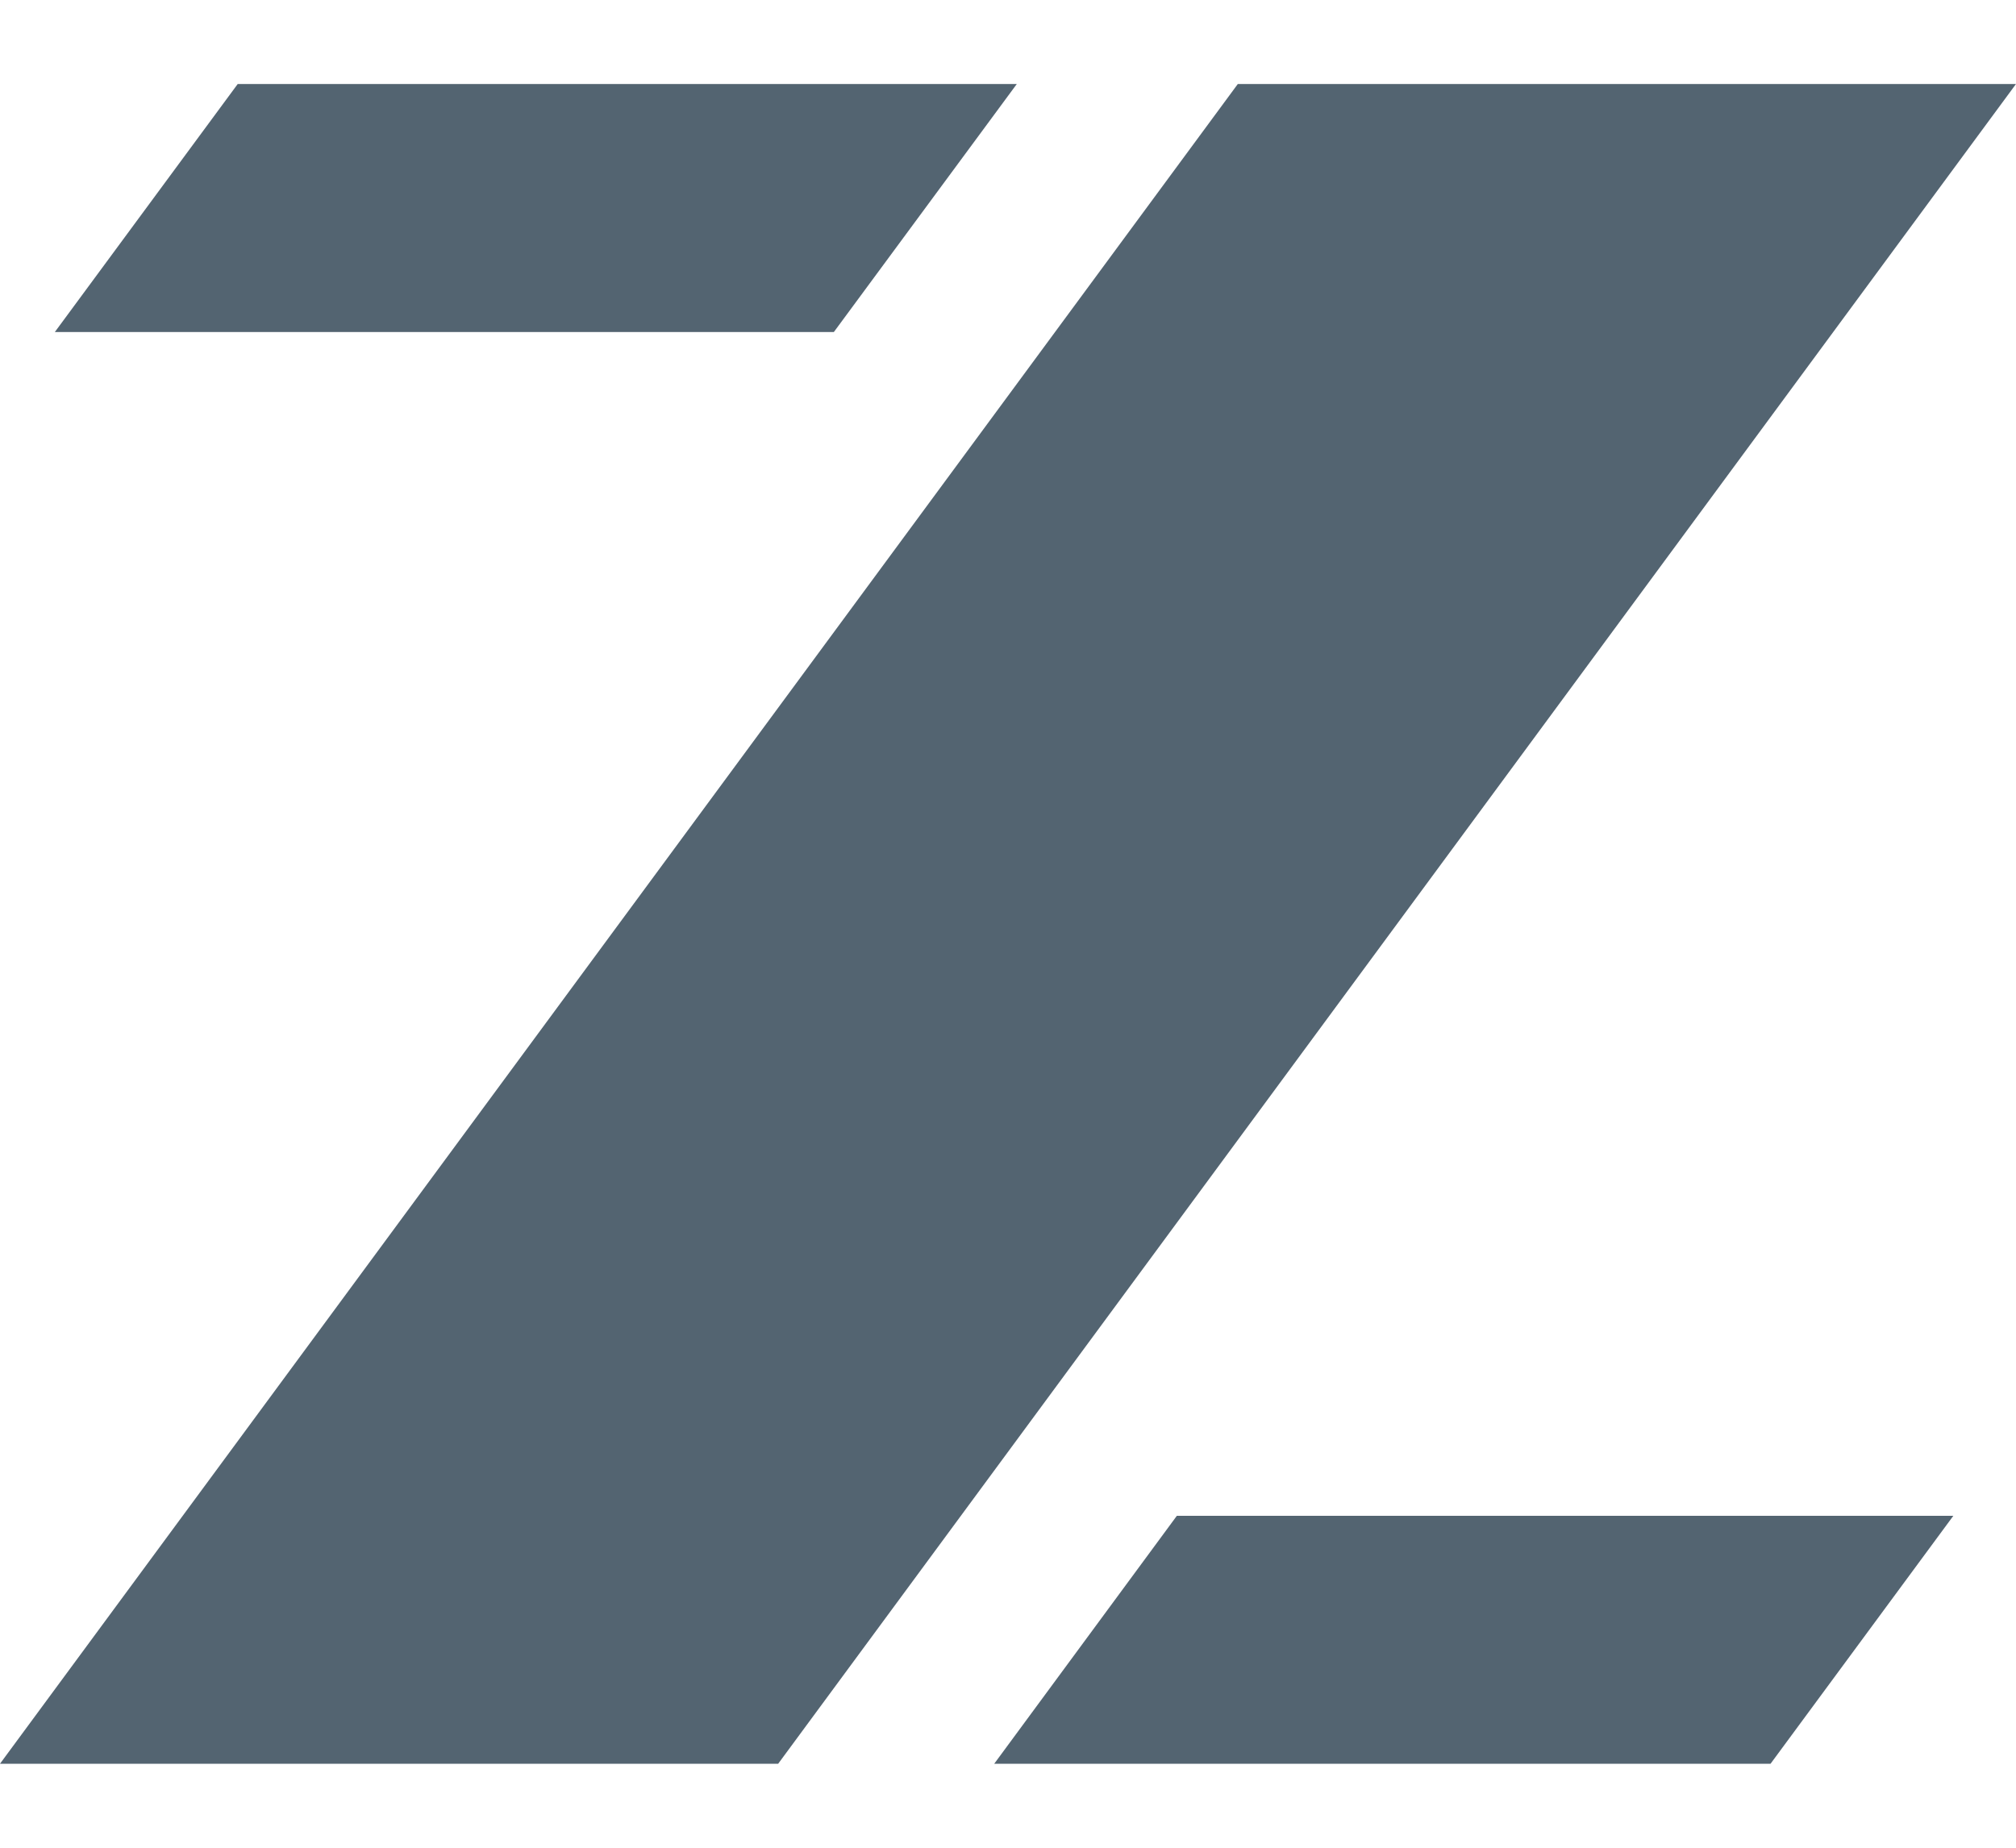
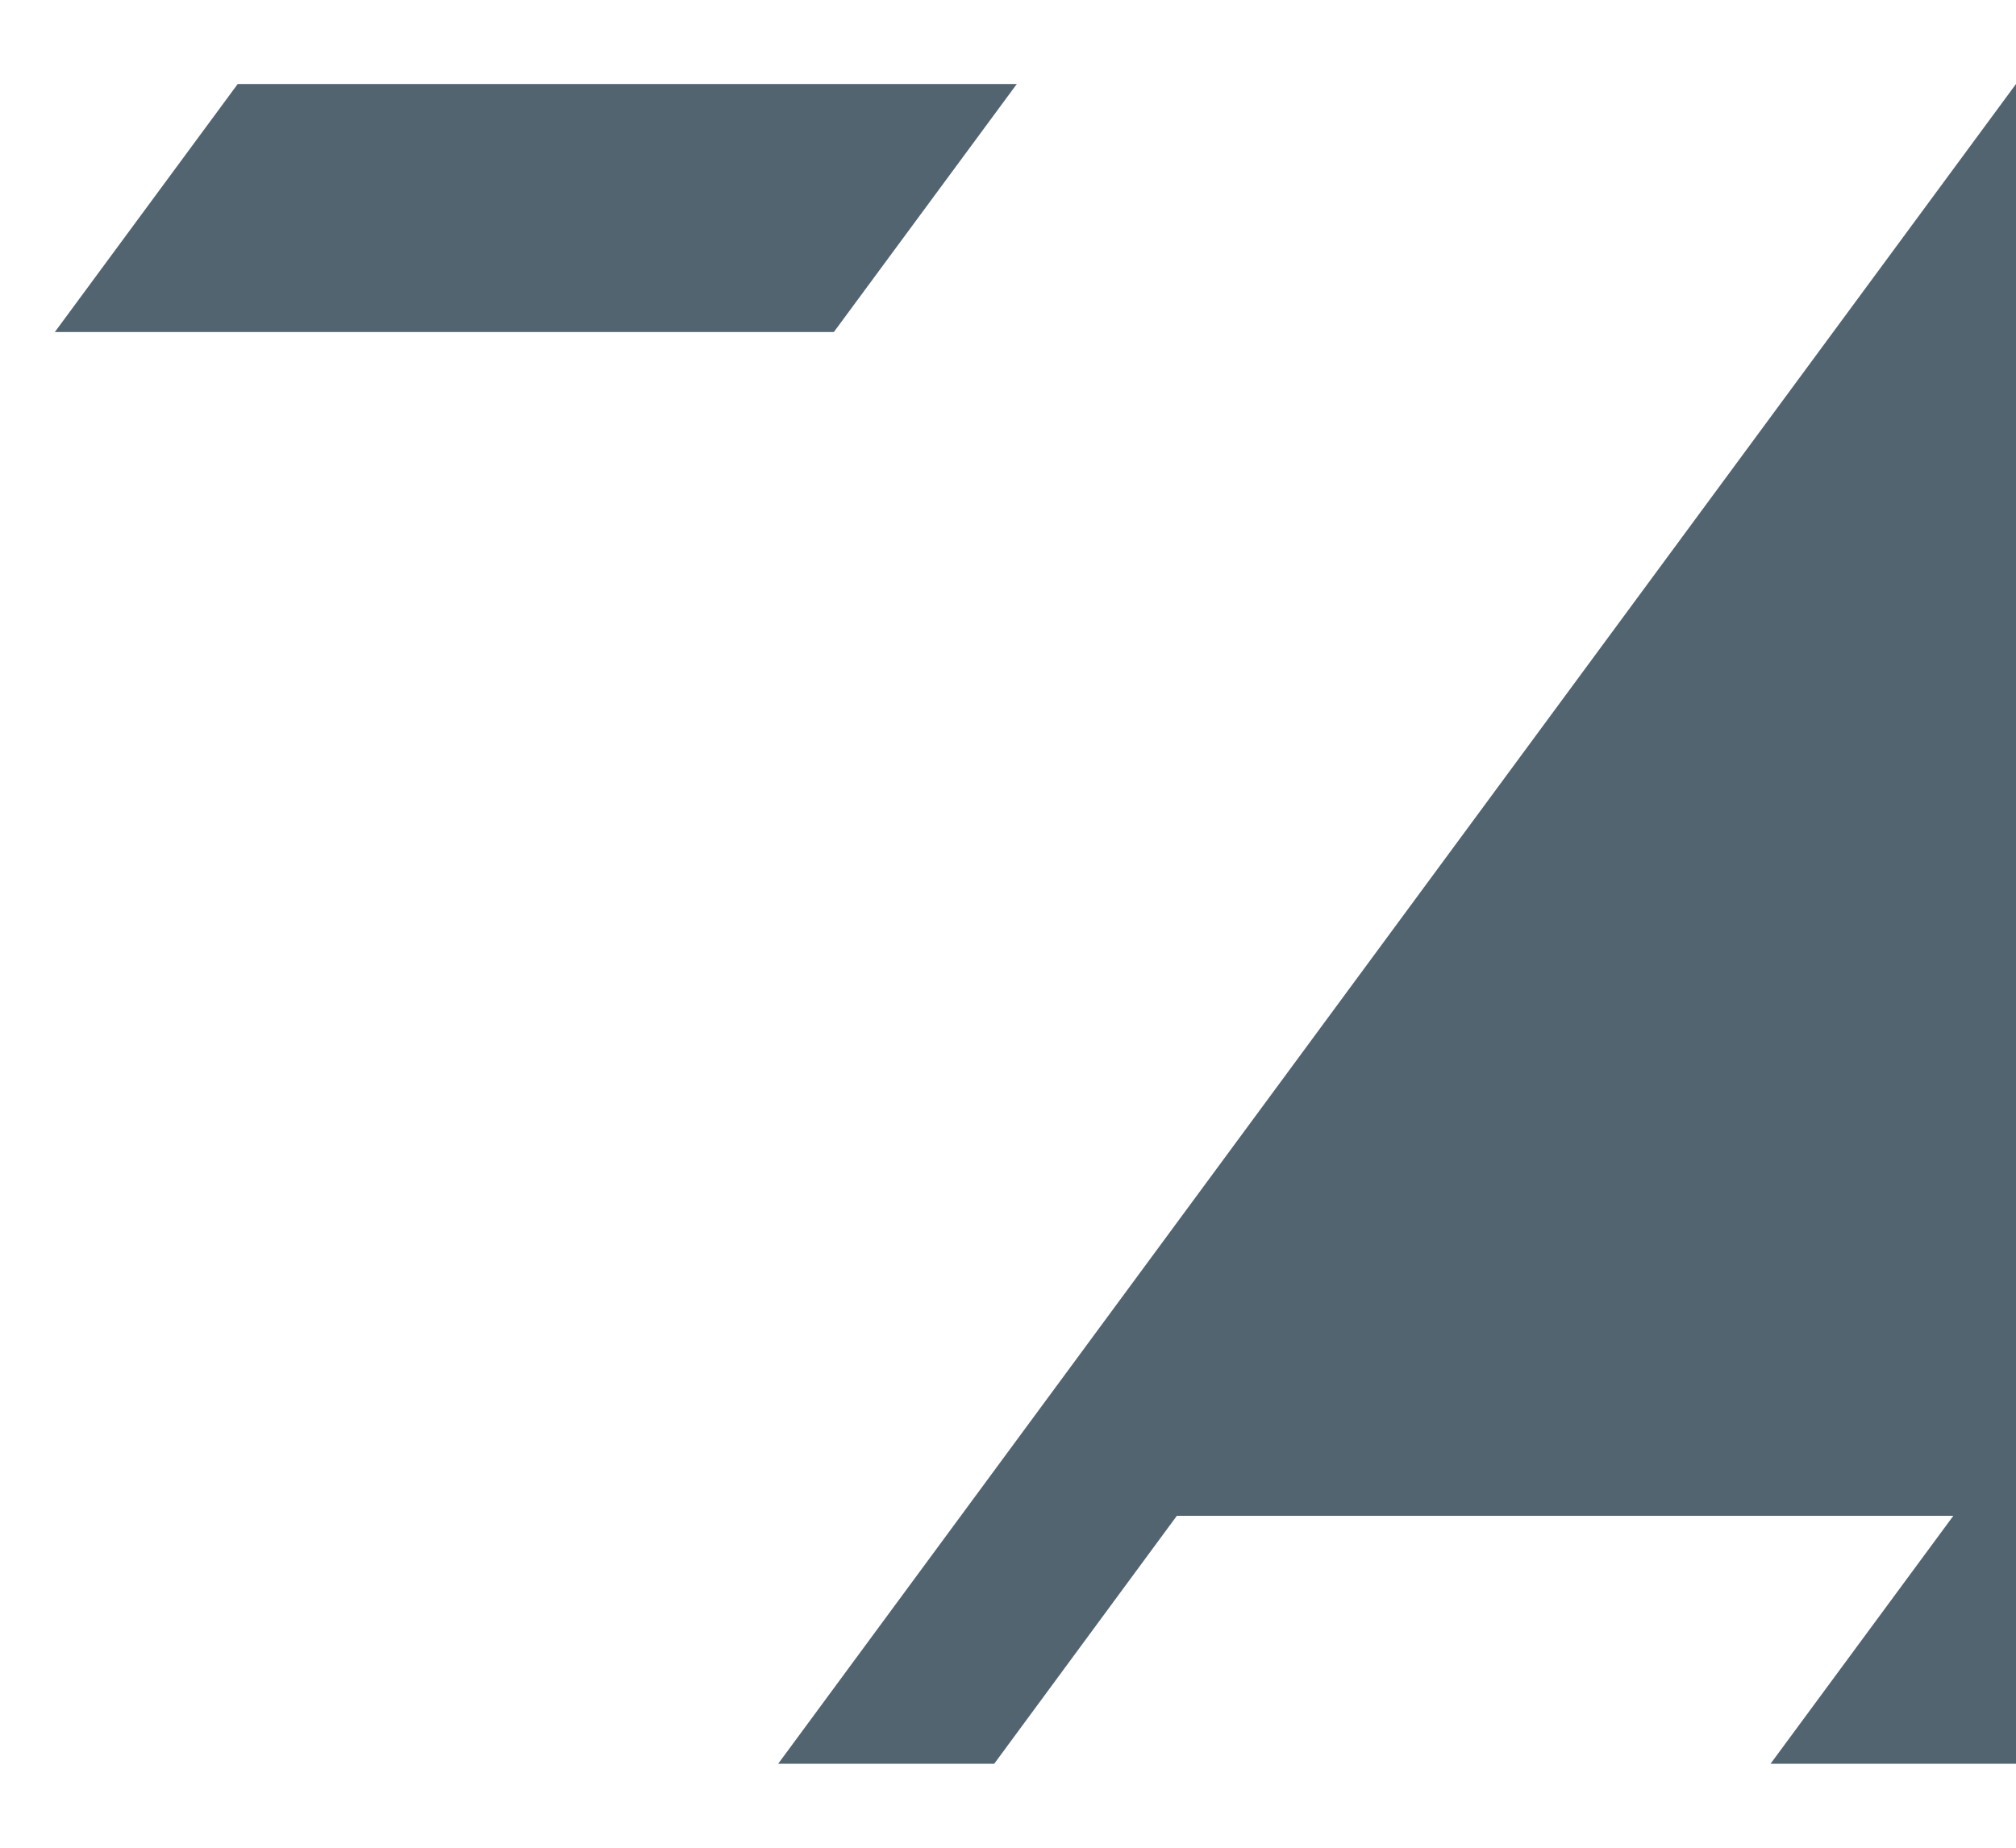
<svg xmlns="http://www.w3.org/2000/svg" viewBox="0 1 24 22">
  <style type="text/css">
  .st0 { fill: #536471; }
  @media (prefers-color-scheme:dark) {
    .st0 { fill: #F7F9F9; }
  }
</style>
-   <path class="st0" d="M12.105 2L9.927 4.953H.653L2.83 2h9.276zM23.254 19.048L21.078 22h-9.242l2.174-2.952h9.244zM24 2L9.264 22H0L14.736 2H24z" />
+   <path class="st0" d="M12.105 2L9.927 4.953H.653L2.83 2h9.276zM23.254 19.048L21.078 22h-9.242l2.174-2.952h9.244zM24 2L9.264 22H0H24z" />
</svg>